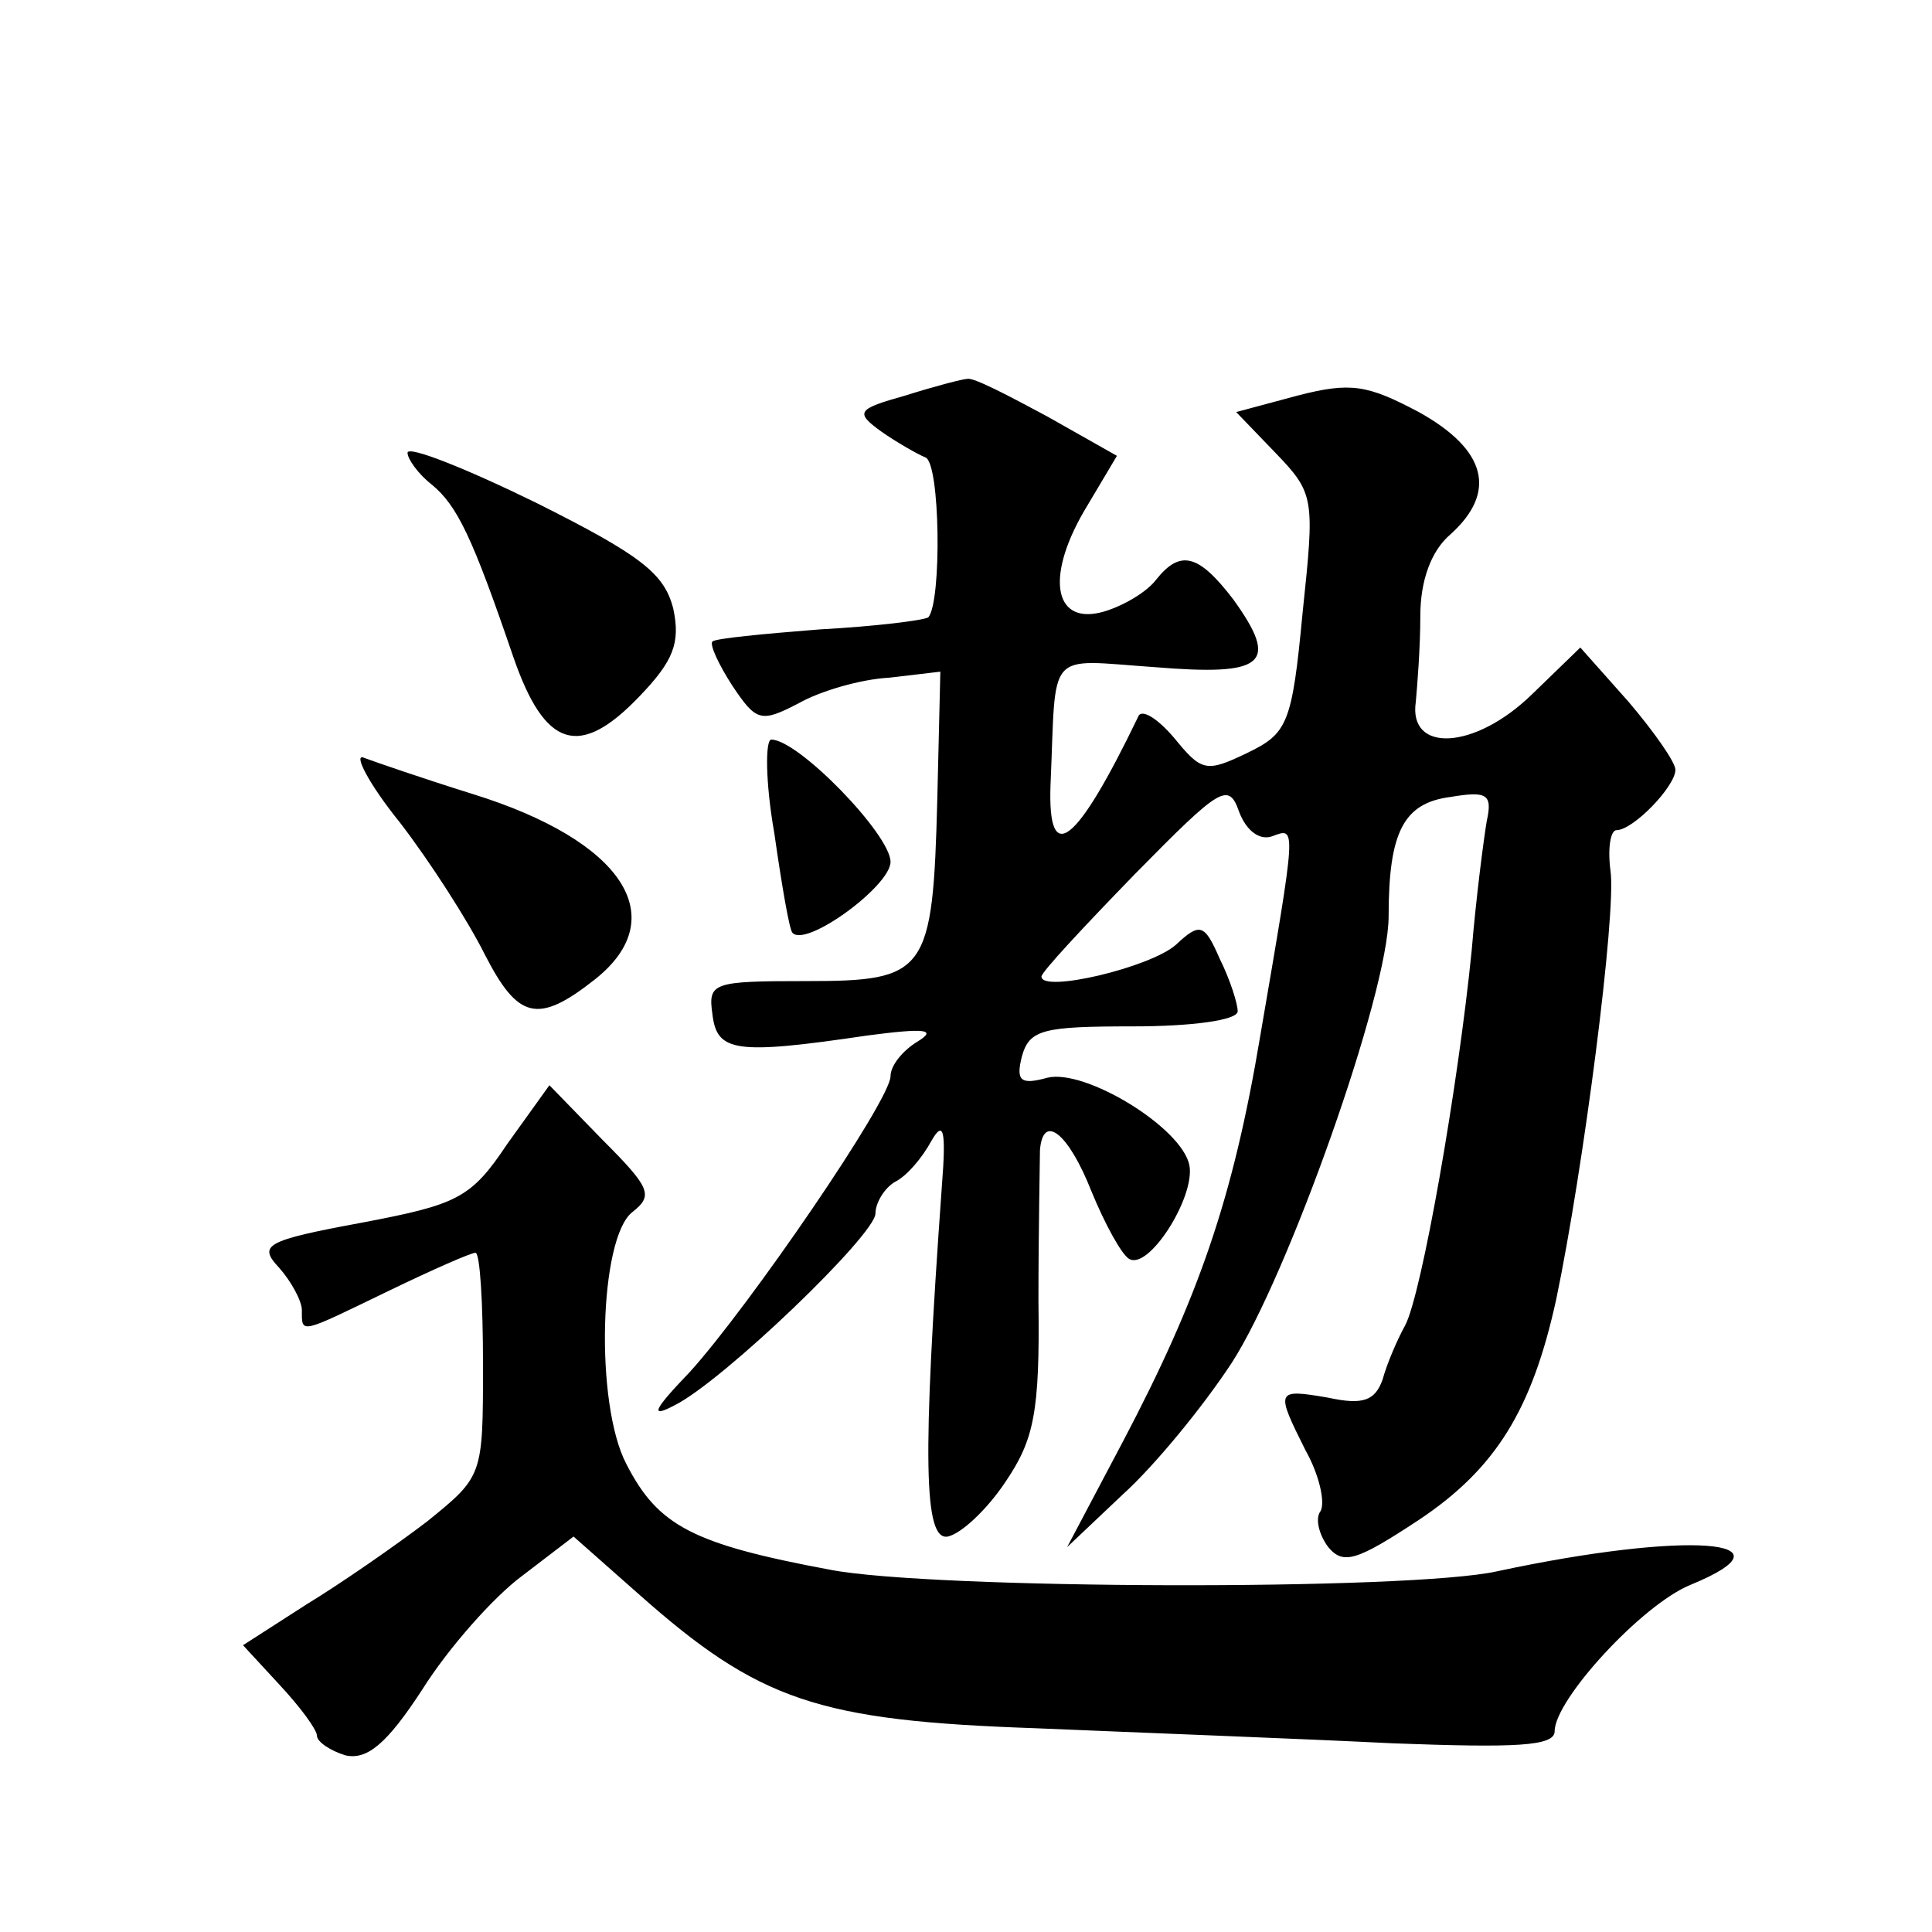
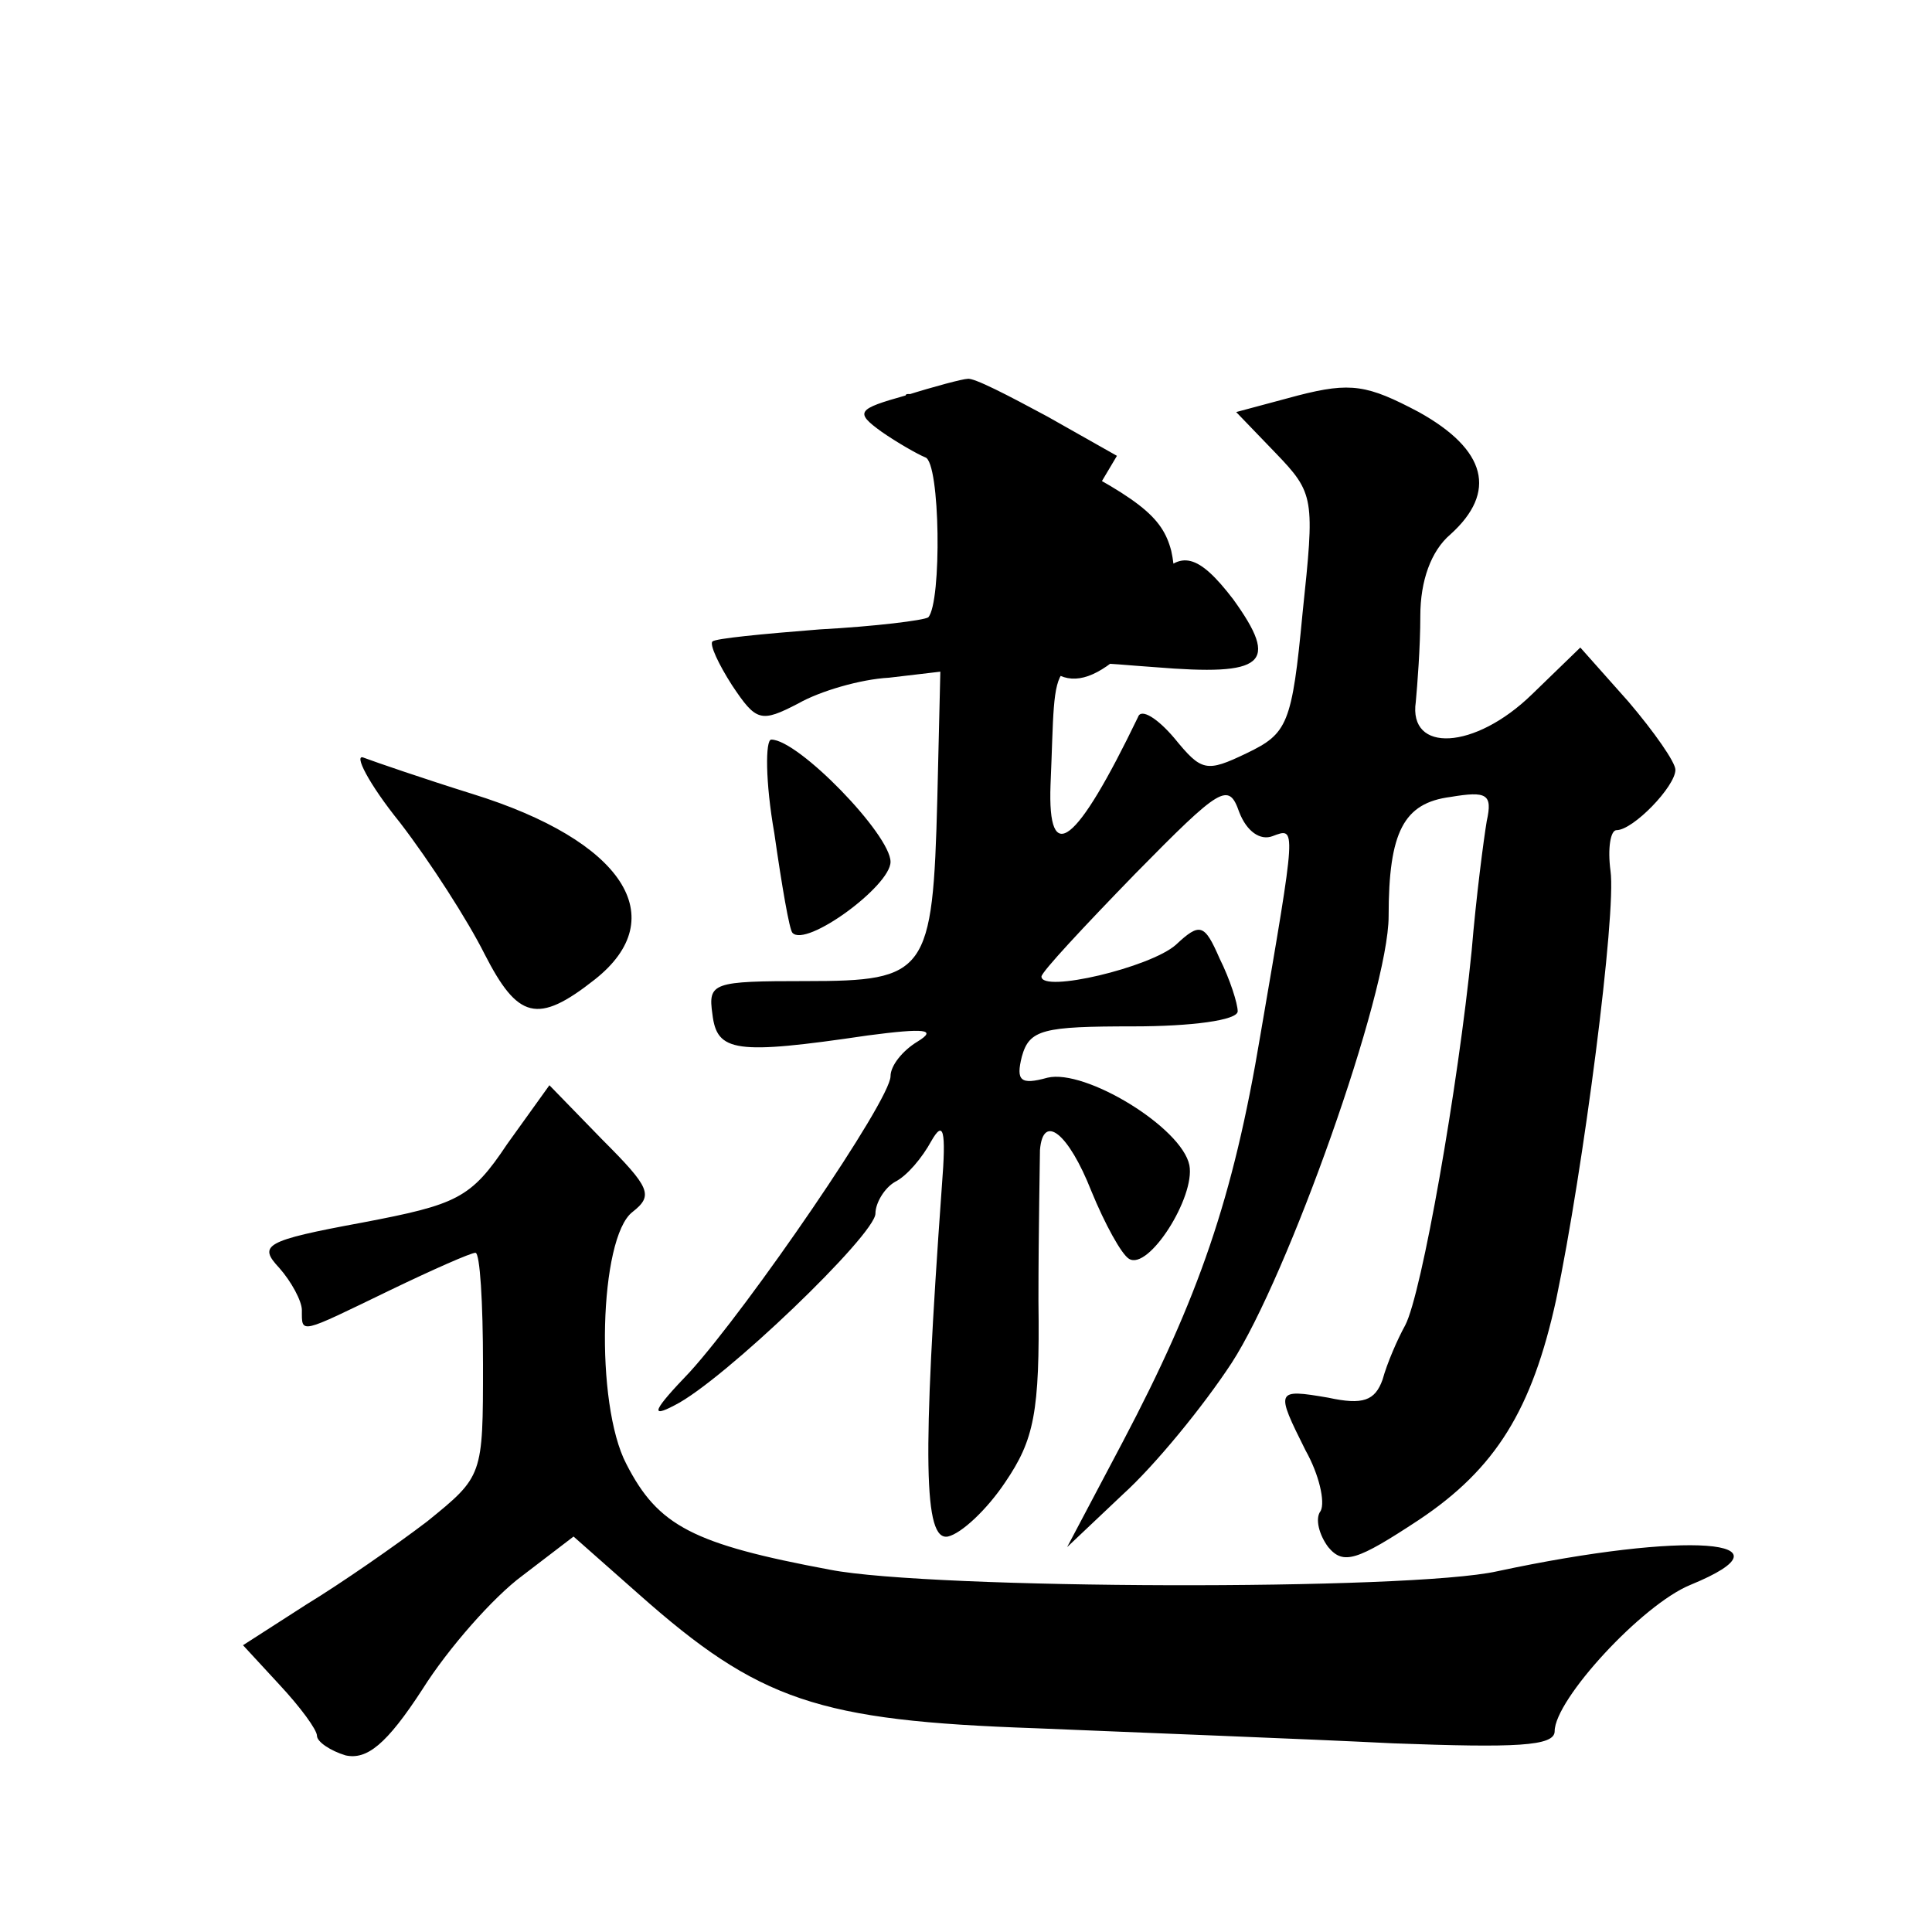
<svg xmlns="http://www.w3.org/2000/svg" version="1.0" width="128pt" height="128pt" viewBox="0 0 128 128" preserveAspectRatio="xMidYMid meet">
  <g transform="translate(0,128) scale(0.1,-0.1)" fill="#0" stroke="none">
-     <path d="M600 1018 c-32 -9 -34 -11 -16 -24 10 -7 24 -15 29 -17 10 -3 11 -96 2 -106 -3 -2 -35 -6 -72 -8 -38 -3 -69 -6 -71 -8 -2 -2 4 -15 13 -29 16 -24 19 -25 44 -12 14 8 41 16 60 17 l34 4 -2 -84 c-3 -116 -7 -121 -87 -121 -62 0 -65 -1 -62 -22 3 -25 15 -27 103 -14 38 5 46 4 33 -4 -10 -6 -18 -16 -18 -23 0 -16 -94 -153 -133 -196 -24 -25 -27 -31 -10 -22 32 16 133 113 133 127 0 7 6 17 13 21 8 4 18 16 24 27 8 14 10 8 7 -30 -13 -181 -12 -235 4 -232 9 2 26 18 38 36 19 28 23 46 22 120 0 48 1 93 1 100 2 25 19 11 34 -27 9 -22 20 -42 25 -45 13 -8 44 41 40 62 -5 25 -69 64 -94 58 -18 -5 -21 -2 -17 14 5 18 14 20 74 20 38 0 69 4 69 10 0 5 -5 21 -12 35 -10 23 -13 24 -29 9 -17 -15 -89 -32 -89 -21 0 3 28 33 62 68 57 58 62 61 69 41 5 -13 14 -19 22 -16 16 6 16 8 -8 -132 -18 -108 -41 -174 -91 -269 l-37 -70 37 35 c21 19 53 58 72 87 37 57 104 245 104 296 0 56 10 75 41 79 24 4 28 2 24 -16 -2 -12 -7 -50 -10 -86 -9 -90 -33 -227 -44 -248 -5 -9 -12 -25 -15 -36 -5 -14 -13 -17 -36 -12 -35 6 -35 5 -15 -35 9 -16 13 -34 10 -40 -4 -5 -1 -16 5 -24 10 -12 19 -9 60 18 51 34 75 73 91 146 18 86 40 256 36 284 -2 15 0 27 4 27 11 0 39 29 39 40 0 5 -14 25 -31 45 l-32 36 -32 -31 c-38 -37 -82 -39 -77 -5 1 11 3 36 3 57 0 23 7 43 20 54 31 28 24 56 -21 81 -34 18 -45 20 -80 11 l-41 -11 26 -27 c26 -27 26 -30 18 -106 -7 -74 -10 -80 -37 -93 -27 -13 -30 -12 -48 10 -11 13 -22 20 -24 14 -41 -85 -60 -100 -58 -45 4 91 -4 83 69 78 73 -6 83 2 52 45 -23 30 -35 33 -51 13 -6 -8 -21 -17 -34 -21 -33 -10 -40 21 -14 66 l22 37 -46 26 c-26 14 -49 26 -53 25 -3 0 -22 -5 -41 -11z M270 980 c0 -4 7 -14 16 -21 17 -14 27 -35 54 -114 21 -61 44 -68 84 -26 22 23 27 35 22 58 -6 23 -21 35 -91 70 -47 23 -85 38 -85 33z M513 728 c5 -35 10 -64 12 -66 9 -10 65 31 65 47 0 18 -61 81 -79 81 -4 0 -4 -28 2 -62z M265 735 c20 -26 45 -65 56 -87 22 -43 35 -47 73 -17 52 41 19 92 -81 123 -32 10 -64 21 -72 24 -7 3 3 -17 24 -43z M336 522 c-24 -36 -33 -40 -96 -52 -65 -12 -69 -15 -55 -30 8 -9 15 -22 15 -28 0 -16 -2 -16 58 13 29 14 54 25 57 25 3 0 5 -33 5 -74 0 -74 0 -74 -37 -104 -21 -16 -57 -41 -80 -55 l-42 -27 24 -26 c14 -15 25 -30 25 -34 0 -4 9 -10 19 -13 14 -3 27 7 51 44 17 27 47 61 66 75 l34 26 43 -38 c80 -71 119 -84 263 -89 71 -3 177 -7 237 -10 81 -3 107 -2 107 8 0 21 58 84 90 97 73 30 -2 36 -128 9 -58 -13 -375 -12 -442 1 -91 17 -114 29 -135 70 -21 40 -18 150 4 167 14 11 12 16 -20 48 l-35 36 -28 -39z" />
+     <path d="M600 1018 c-32 -9 -34 -11 -16 -24 10 -7 24 -15 29 -17 10 -3 11 -96 2 -106 -3 -2 -35 -6 -72 -8 -38 -3 -69 -6 -71 -8 -2 -2 4 -15 13 -29 16 -24 19 -25 44 -12 14 8 41 16 60 17 l34 4 -2 -84 c-3 -116 -7 -121 -87 -121 -62 0 -65 -1 -62 -22 3 -25 15 -27 103 -14 38 5 46 4 33 -4 -10 -6 -18 -16 -18 -23 0 -16 -94 -153 -133 -196 -24 -25 -27 -31 -10 -22 32 16 133 113 133 127 0 7 6 17 13 21 8 4 18 16 24 27 8 14 10 8 7 -30 -13 -181 -12 -235 4 -232 9 2 26 18 38 36 19 28 23 46 22 120 0 48 1 93 1 100 2 25 19 11 34 -27 9 -22 20 -42 25 -45 13 -8 44 41 40 62 -5 25 -69 64 -94 58 -18 -5 -21 -2 -17 14 5 18 14 20 74 20 38 0 69 4 69 10 0 5 -5 21 -12 35 -10 23 -13 24 -29 9 -17 -15 -89 -32 -89 -21 0 3 28 33 62 68 57 58 62 61 69 41 5 -13 14 -19 22 -16 16 6 16 8 -8 -132 -18 -108 -41 -174 -91 -269 l-37 -70 37 35 c21 19 53 58 72 87 37 57 104 245 104 296 0 56 10 75 41 79 24 4 28 2 24 -16 -2 -12 -7 -50 -10 -86 -9 -90 -33 -227 -44 -248 -5 -9 -12 -25 -15 -36 -5 -14 -13 -17 -36 -12 -35 6 -35 5 -15 -35 9 -16 13 -34 10 -40 -4 -5 -1 -16 5 -24 10 -12 19 -9 60 18 51 34 75 73 91 146 18 86 40 256 36 284 -2 15 0 27 4 27 11 0 39 29 39 40 0 5 -14 25 -31 45 l-32 36 -32 -31 c-38 -37 -82 -39 -77 -5 1 11 3 36 3 57 0 23 7 43 20 54 31 28 24 56 -21 81 -34 18 -45 20 -80 11 l-41 -11 26 -27 c26 -27 26 -30 18 -106 -7 -74 -10 -80 -37 -93 -27 -13 -30 -12 -48 10 -11 13 -22 20 -24 14 -41 -85 -60 -100 -58 -45 4 91 -4 83 69 78 73 -6 83 2 52 45 -23 30 -35 33 -51 13 -6 -8 -21 -17 -34 -21 -33 -10 -40 21 -14 66 l22 37 -46 26 c-26 14 -49 26 -53 25 -3 0 -22 -5 -41 -11z c0 -4 7 -14 16 -21 17 -14 27 -35 54 -114 21 -61 44 -68 84 -26 22 23 27 35 22 58 -6 23 -21 35 -91 70 -47 23 -85 38 -85 33z M513 728 c5 -35 10 -64 12 -66 9 -10 65 31 65 47 0 18 -61 81 -79 81 -4 0 -4 -28 2 -62z M265 735 c20 -26 45 -65 56 -87 22 -43 35 -47 73 -17 52 41 19 92 -81 123 -32 10 -64 21 -72 24 -7 3 3 -17 24 -43z M336 522 c-24 -36 -33 -40 -96 -52 -65 -12 -69 -15 -55 -30 8 -9 15 -22 15 -28 0 -16 -2 -16 58 13 29 14 54 25 57 25 3 0 5 -33 5 -74 0 -74 0 -74 -37 -104 -21 -16 -57 -41 -80 -55 l-42 -27 24 -26 c14 -15 25 -30 25 -34 0 -4 9 -10 19 -13 14 -3 27 7 51 44 17 27 47 61 66 75 l34 26 43 -38 c80 -71 119 -84 263 -89 71 -3 177 -7 237 -10 81 -3 107 -2 107 8 0 21 58 84 90 97 73 30 -2 36 -128 9 -58 -13 -375 -12 -442 1 -91 17 -114 29 -135 70 -21 40 -18 150 4 167 14 11 12 16 -20 48 l-35 36 -28 -39z" />
  </g>
</svg>